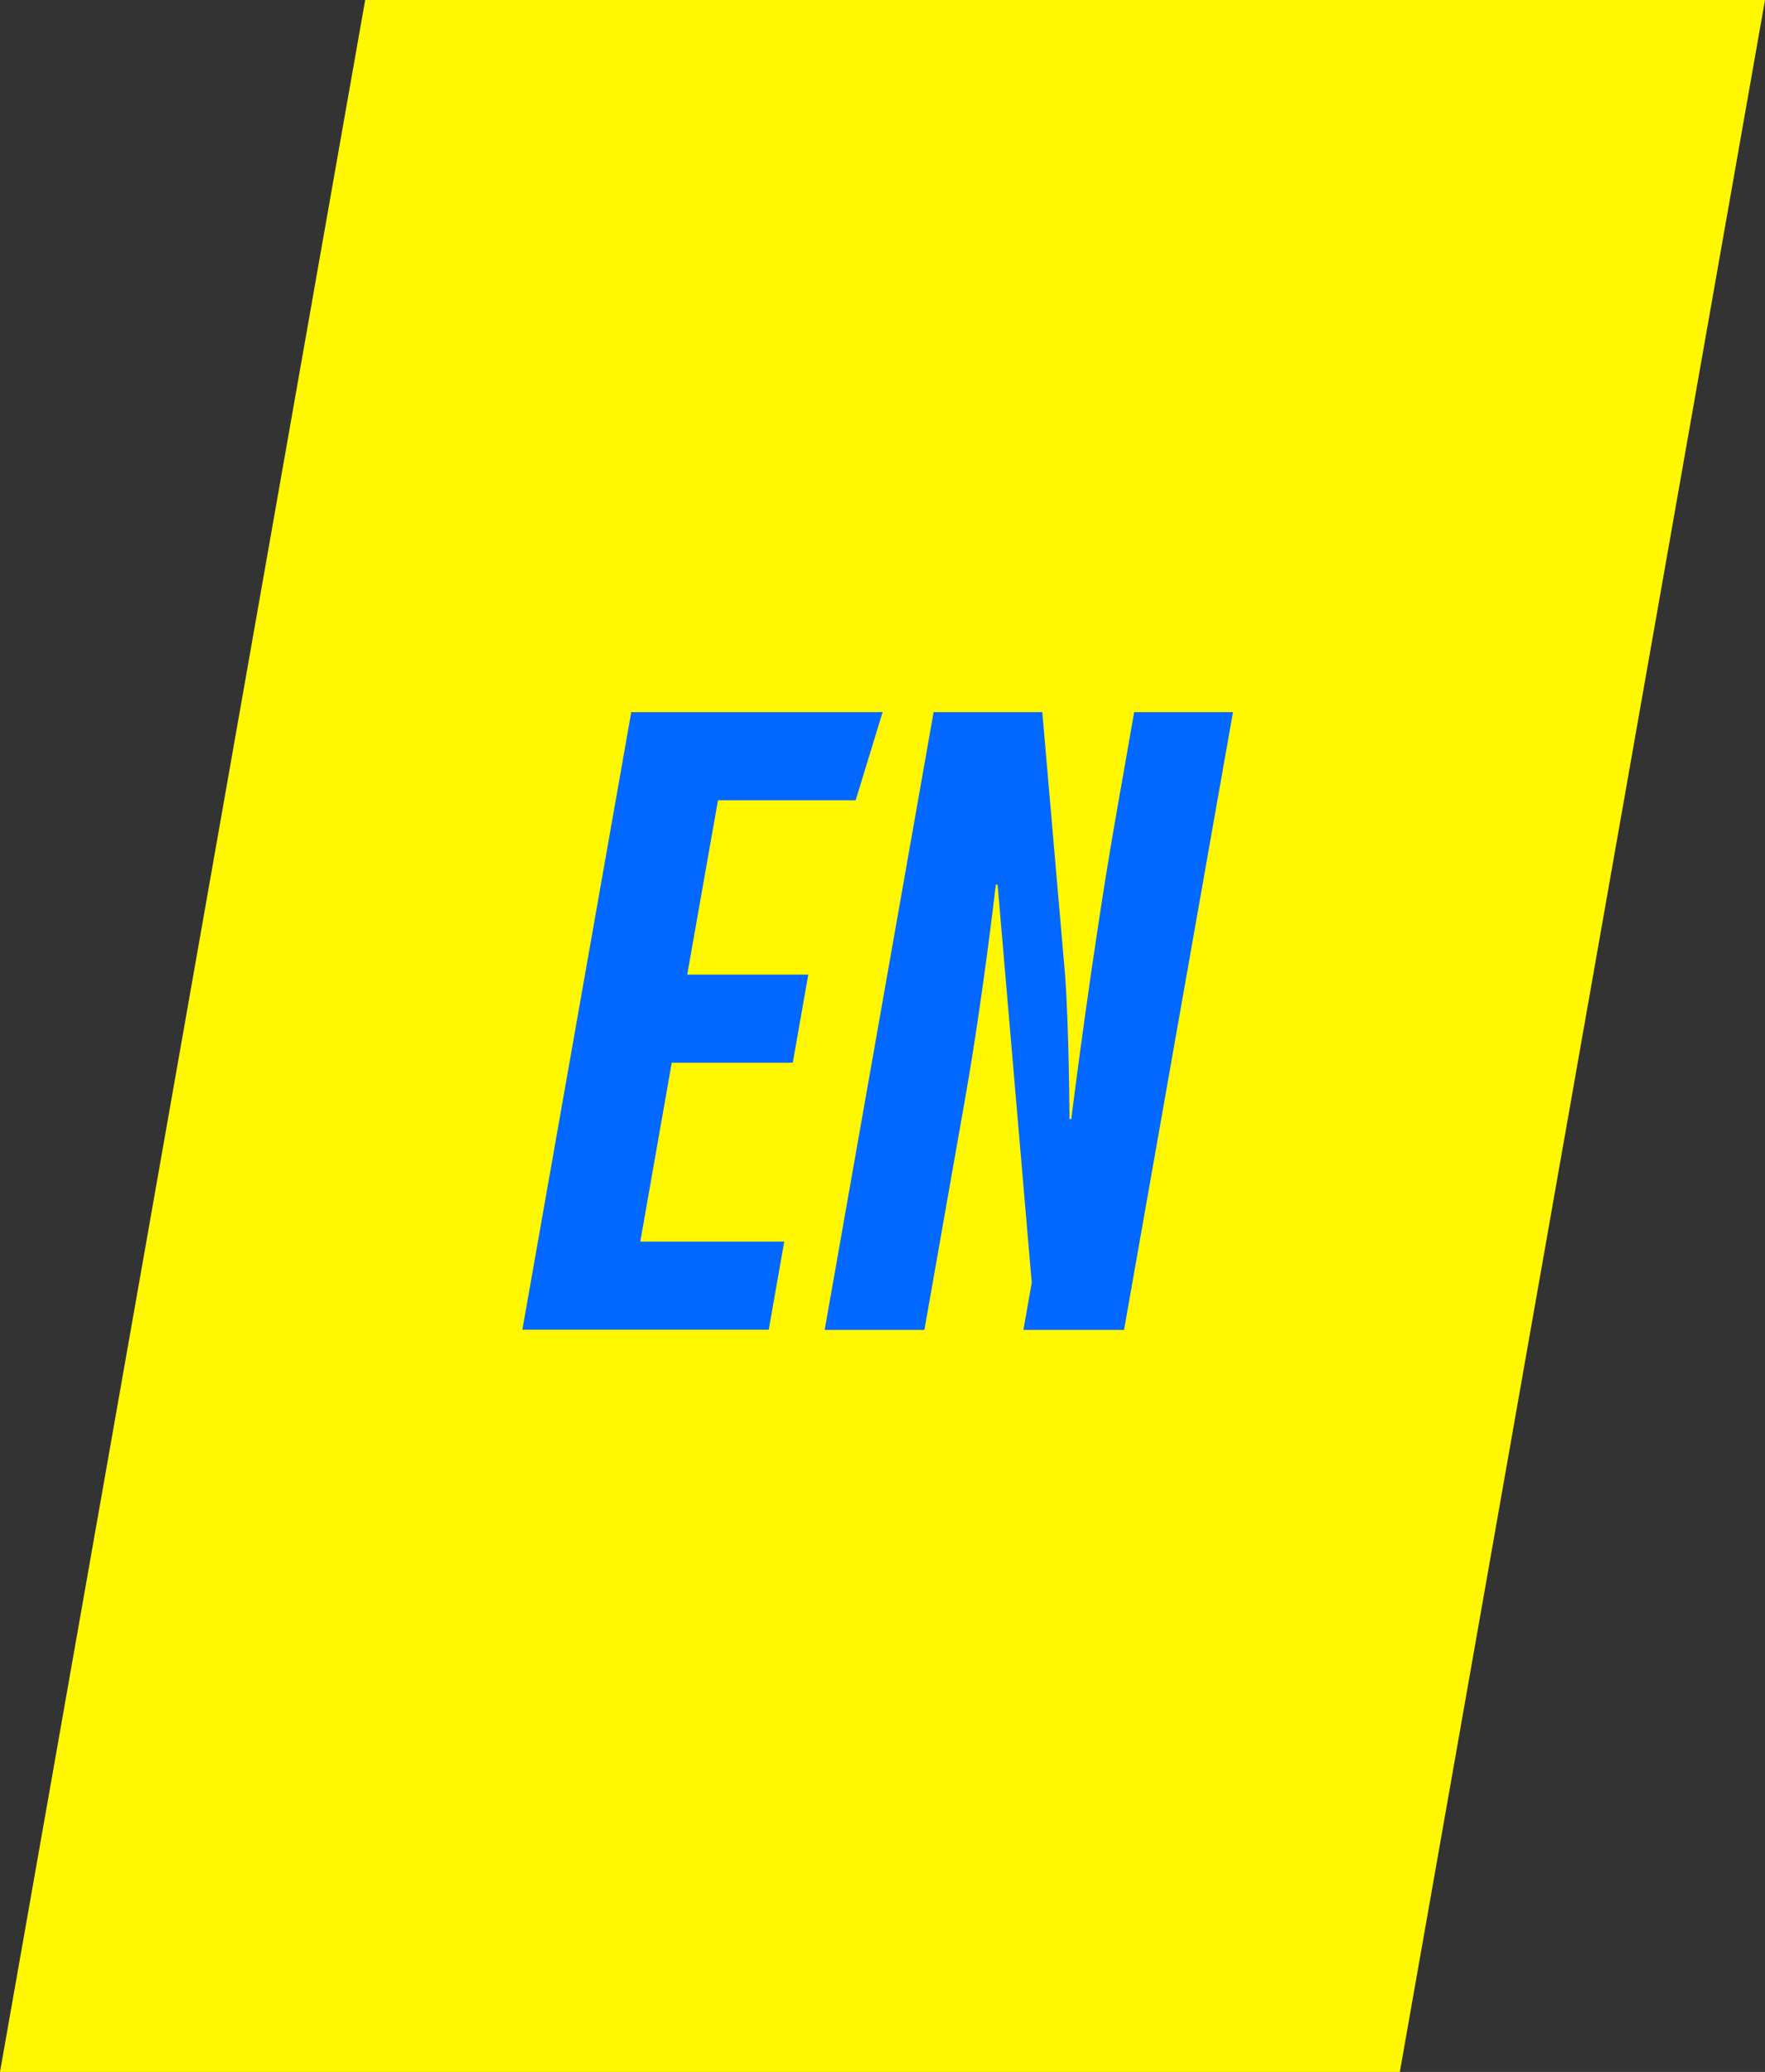
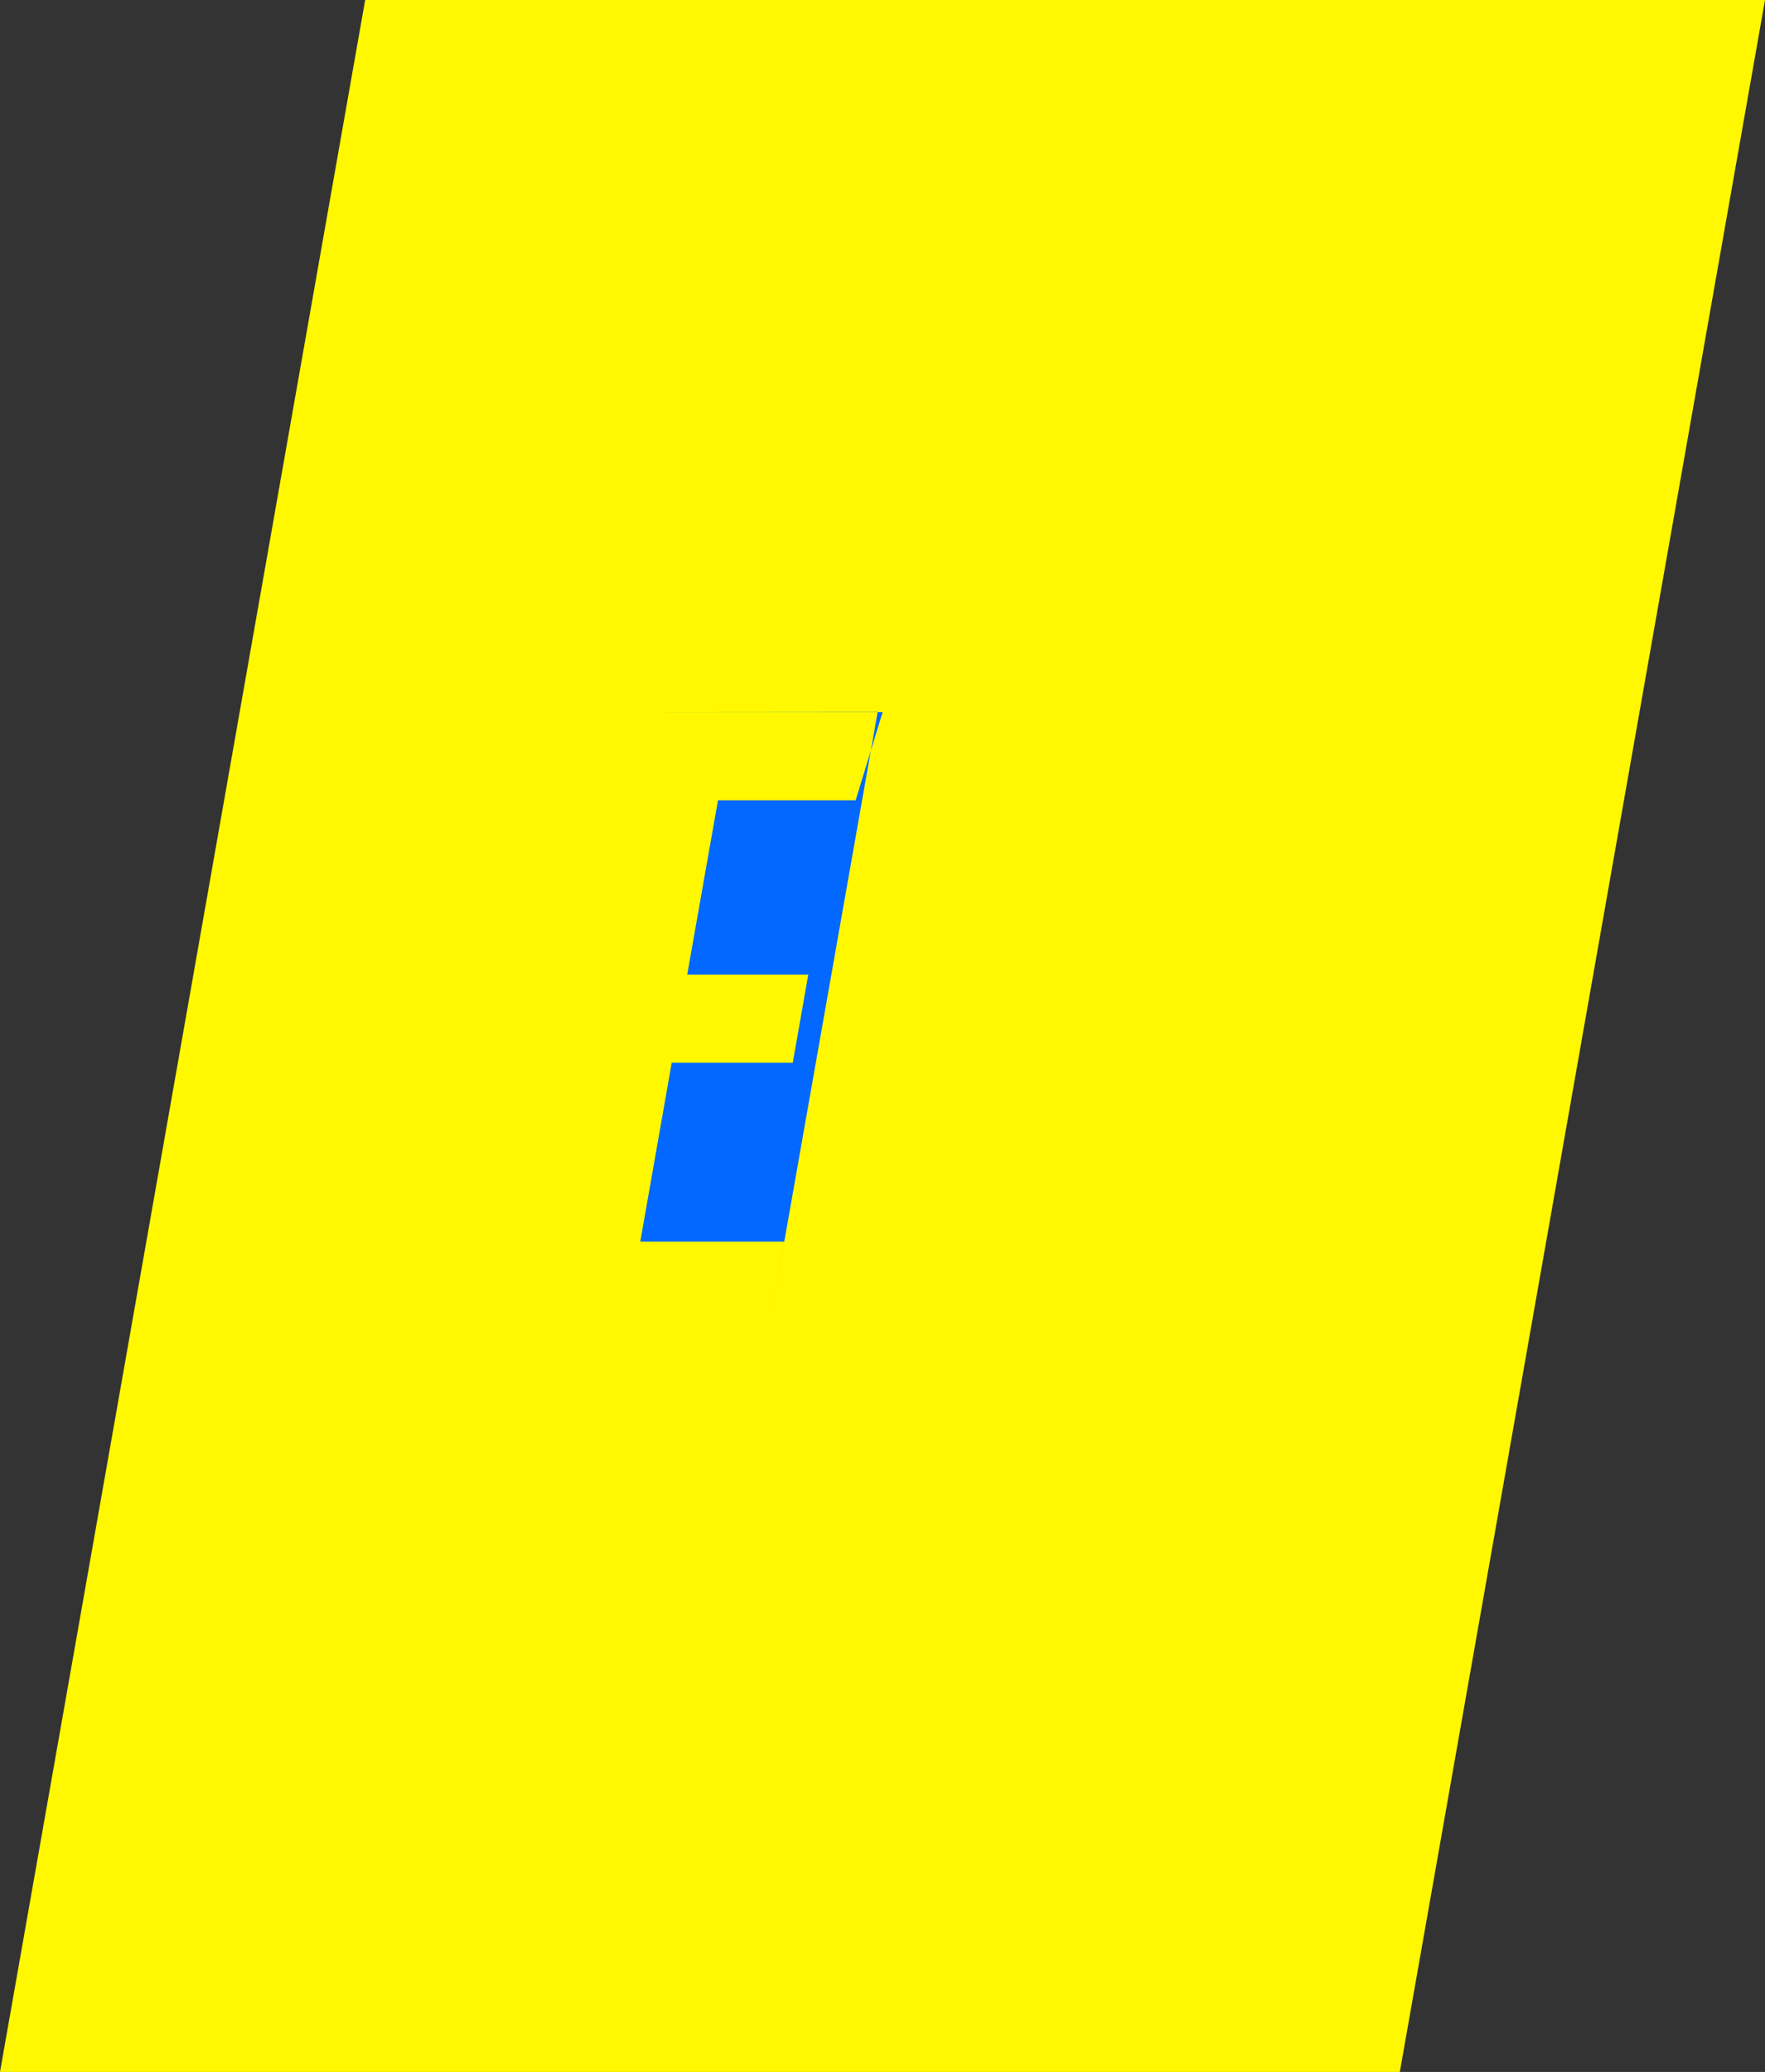
<svg xmlns="http://www.w3.org/2000/svg" id="Layer_2" data-name="Layer 2" viewBox="0 0 78.59 92.2">
  <rect x="0" y="0" width="78.59" height="92.2" fill="#333333" stroke="none" />
  <defs>
    <style>
      .cls-1 {
        fill: #0268ff;
      }

      .cls-2 {
        fill: #fff800;
      }
    </style>
  </defs>
  <g id="vectores">
    <g>
      <polygon class="cls-2" points="62.33 92.2 0 92.2 16.26 0 78.59 0 62.33 92.2" />
      <g>
-         <path class="cls-1" d="M28.09,31.69h11.21l-1.2,3.92h-6.13l-1.37,7.76h5.39l-.69,3.92h-5.39l-1.4,7.96h6.41l-.69,3.92h-10.97l4.85-27.49Z" />
-         <path class="cls-1" d="M41.57,31.69h4.84l1.01,11.64c.18,2.3.2,6.47.2,6.47h.08s.94-7.56,2.02-13.66l.78-4.45h4.4l-4.85,27.49h-4.48l.37-2.1-1.52-17.71h-.08s-.58,5.05-1.35,9.42l-1.83,10.39h-4.44l4.85-27.49Z" />
+         <path class="cls-1" d="M28.09,31.69h11.21l-1.2,3.92h-6.13l-1.37,7.76h5.39l-.69,3.92h-5.39l-1.4,7.96h6.41l-.69,3.92l4.85-27.49Z" />
      </g>
    </g>
  </g>
</svg>